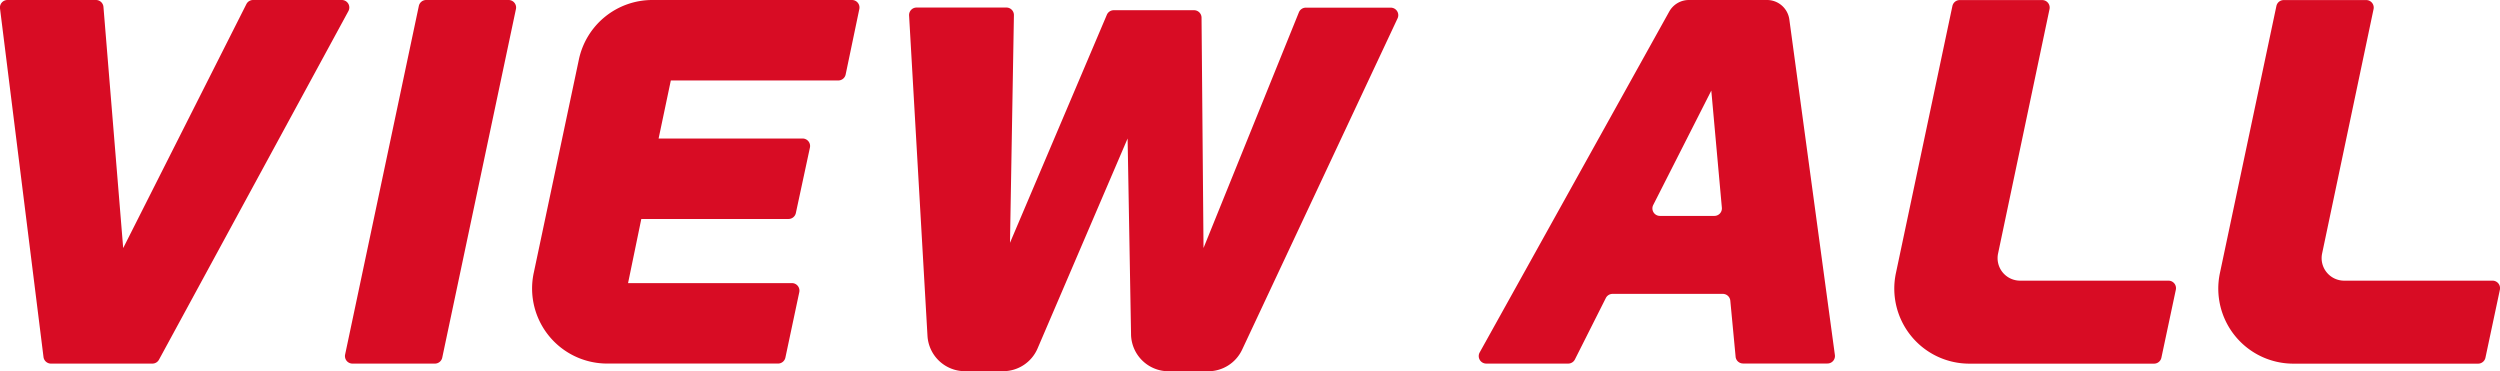
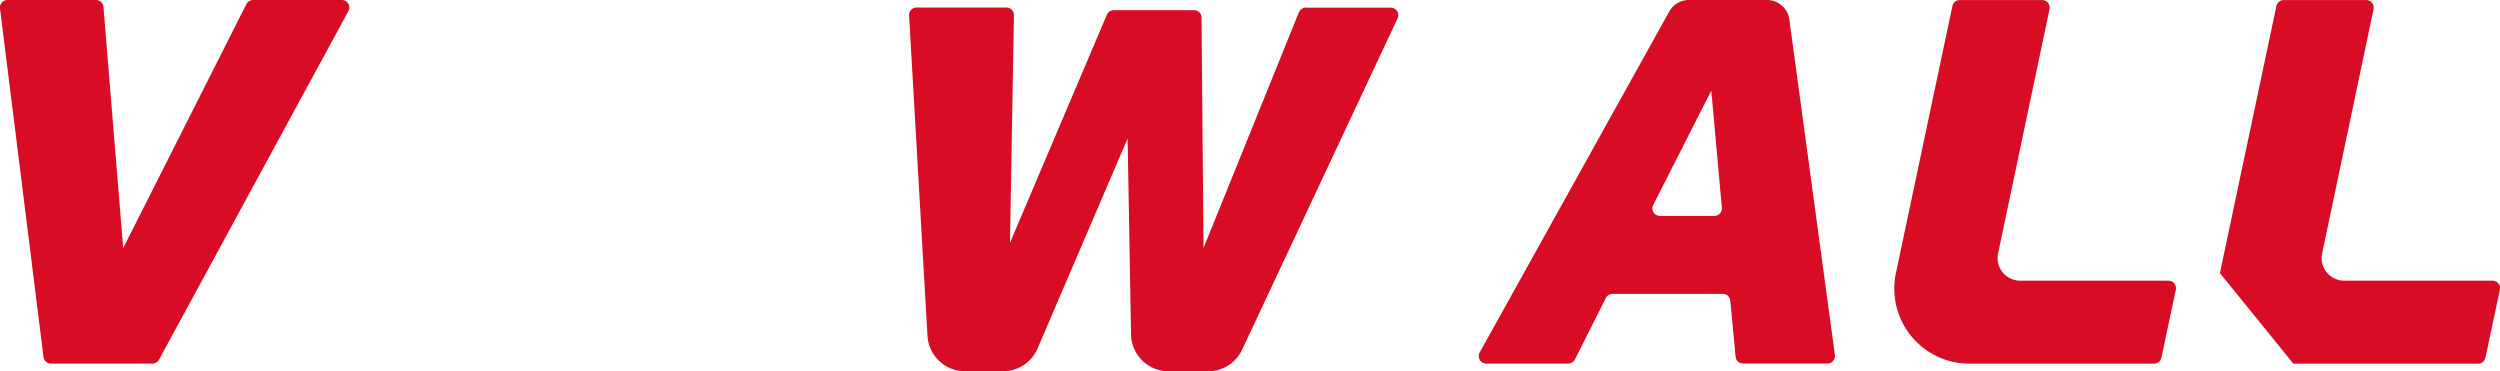
<svg xmlns="http://www.w3.org/2000/svg" width="148.143" height="22" viewBox="0 0 148.143 22">
  <defs>
    <clipPath id="a">
      <rect width="148.143" height="22" fill="#d80c24" />
    </clipPath>
  </defs>
  <g transform="translate(-1017 -7527)">
    <g transform="translate(1017 7527)">
      <g transform="translate(0 0)" clip-path="url(#a)">
-         <path d="M100.578,16.178l2.676-12.651A4.447,4.447,0,0,1,107.6,0h11.837a.445.445,0,0,1,.435.536l-.81,3.878a.445.445,0,0,1-.435.354h-9.925l-.724,3.44h8.532a.445.445,0,0,1,.435.538l-.834,3.879a.445.445,0,0,1-.435.351h-8.723l-.785,3.8h9.711a.445.445,0,0,1,.435.537l-.823,3.878a.445.445,0,0,1-.435.352H104.929a4.447,4.447,0,0,1-4.351-5.368" transform="translate(-68.951 0)" fill="#d80c24" />
-         <path d="M419.015,16.191,422.362.366A.445.445,0,0,1,422.8.013h4.885a.445.445,0,0,1,.435.536l-3.049,14.482a1.334,1.334,0,0,0,1.306,1.609h8.793a.445.445,0,0,1,.435.537l-.856,4.029a.445.445,0,0,1-.435.352H423.366a4.447,4.447,0,0,1-4.351-5.368" transform="translate(-287.469 -0.009)" fill="#d80c24" />
+         <path d="M419.015,16.191,422.362.366A.445.445,0,0,1,422.8.013h4.885a.445.445,0,0,1,.435.536l-3.049,14.482a1.334,1.334,0,0,0,1.306,1.609h8.793a.445.445,0,0,1,.435.537l-.856,4.029a.445.445,0,0,1-.435.352H423.366" transform="translate(-287.469 -0.009)" fill="#d80c24" />
        <path d="M357.828,16.191,361.175.366a.445.445,0,0,1,.435-.353h4.885a.445.445,0,0,1,.435.536l-3.049,14.482a1.334,1.334,0,0,0,1.306,1.609h8.793a.445.445,0,0,1,.435.537l-.856,4.029a.445.445,0,0,1-.435.352H362.179a4.447,4.447,0,0,1-4.351-5.368" transform="translate(-245.481 -0.009)" fill="#d80c24" />
-         <path d="M65.154,21.009,69.522.353A.445.445,0,0,1,69.957,0h4.884a.445.445,0,0,1,.435.537L70.909,21.193a.445.445,0,0,1-.435.353H65.589a.445.445,0,0,1-.435-.537" transform="translate(-44.703 0)" fill="#d80c24" />
        <path d="M294.483,21.143l-.315-3.328a.445.445,0,0,0-.443-.4h-6.533a.445.445,0,0,0-.4.245L284.959,21.3a.445.445,0,0,1-.4.245h-4.854a.445.445,0,0,1-.388-.661L290.549.686A1.334,1.334,0,0,1,291.716,0h4.628a1.334,1.334,0,0,1,1.322,1.154l2.7,19.886a.444.444,0,0,1-.441.5h-5a.445.445,0,0,1-.443-.4m-1.44-15.771L289.6,12.148a.445.445,0,0,0,.4.646h3.225a.445.445,0,0,0,.443-.484Z" transform="translate(-191.635 0)" fill="#d80c24" />
        <path d="M184.834,20.809,184.63,9.2l-5.336,12.443a2.224,2.224,0,0,1-2.044,1.347h-2.259a2.224,2.224,0,0,1-2.22-2.1l-1.09-18.979a.445.445,0,0,1,.444-.47h5.323a.445.445,0,0,1,.445.452l-.233,13.489L183.4,1.87a.445.445,0,0,1,.409-.271h4.757a.445.445,0,0,1,.445.441l.117,13.651,5.651-13.965a.445.445,0,0,1,.412-.278h5.036a.445.445,0,0,1,.4.634l-9.212,19.633a2.224,2.224,0,0,1-2.013,1.279h-2.346a2.224,2.224,0,0,1-2.223-2.185" transform="translate(-117.811 -0.994)" fill="#d80c24" />
        <path d="M2.578,21.156,0,.5A.445.445,0,0,1,.444,0H5.687A.445.445,0,0,1,6.13.408L7.3,14.7,14.6.244A.445.445,0,0,1,15,0h5.255a.445.445,0,0,1,.391.657L9.421,21.313a.444.444,0,0,1-.391.233H3.019a.445.445,0,0,1-.441-.39" transform="translate(0 0)" fill="#d80c24" />
      </g>
    </g>
  </g>
</svg>